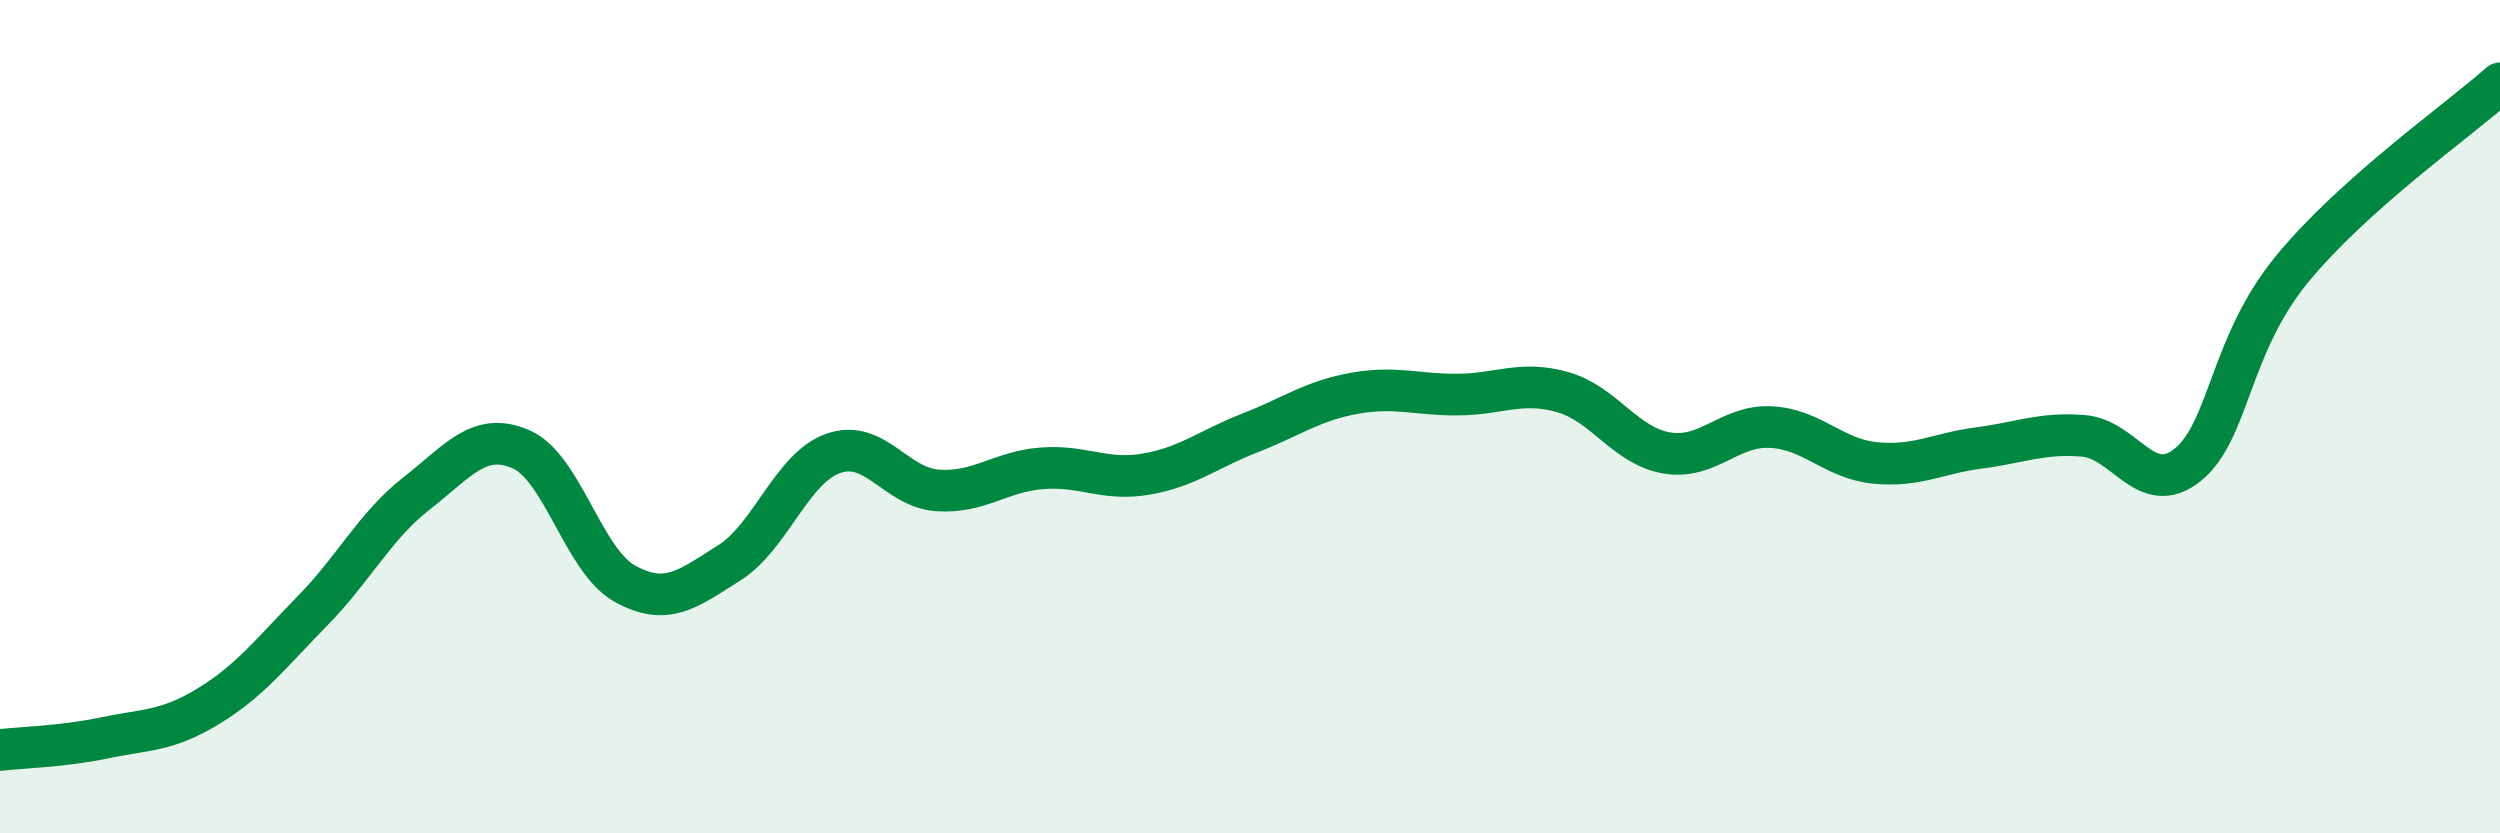
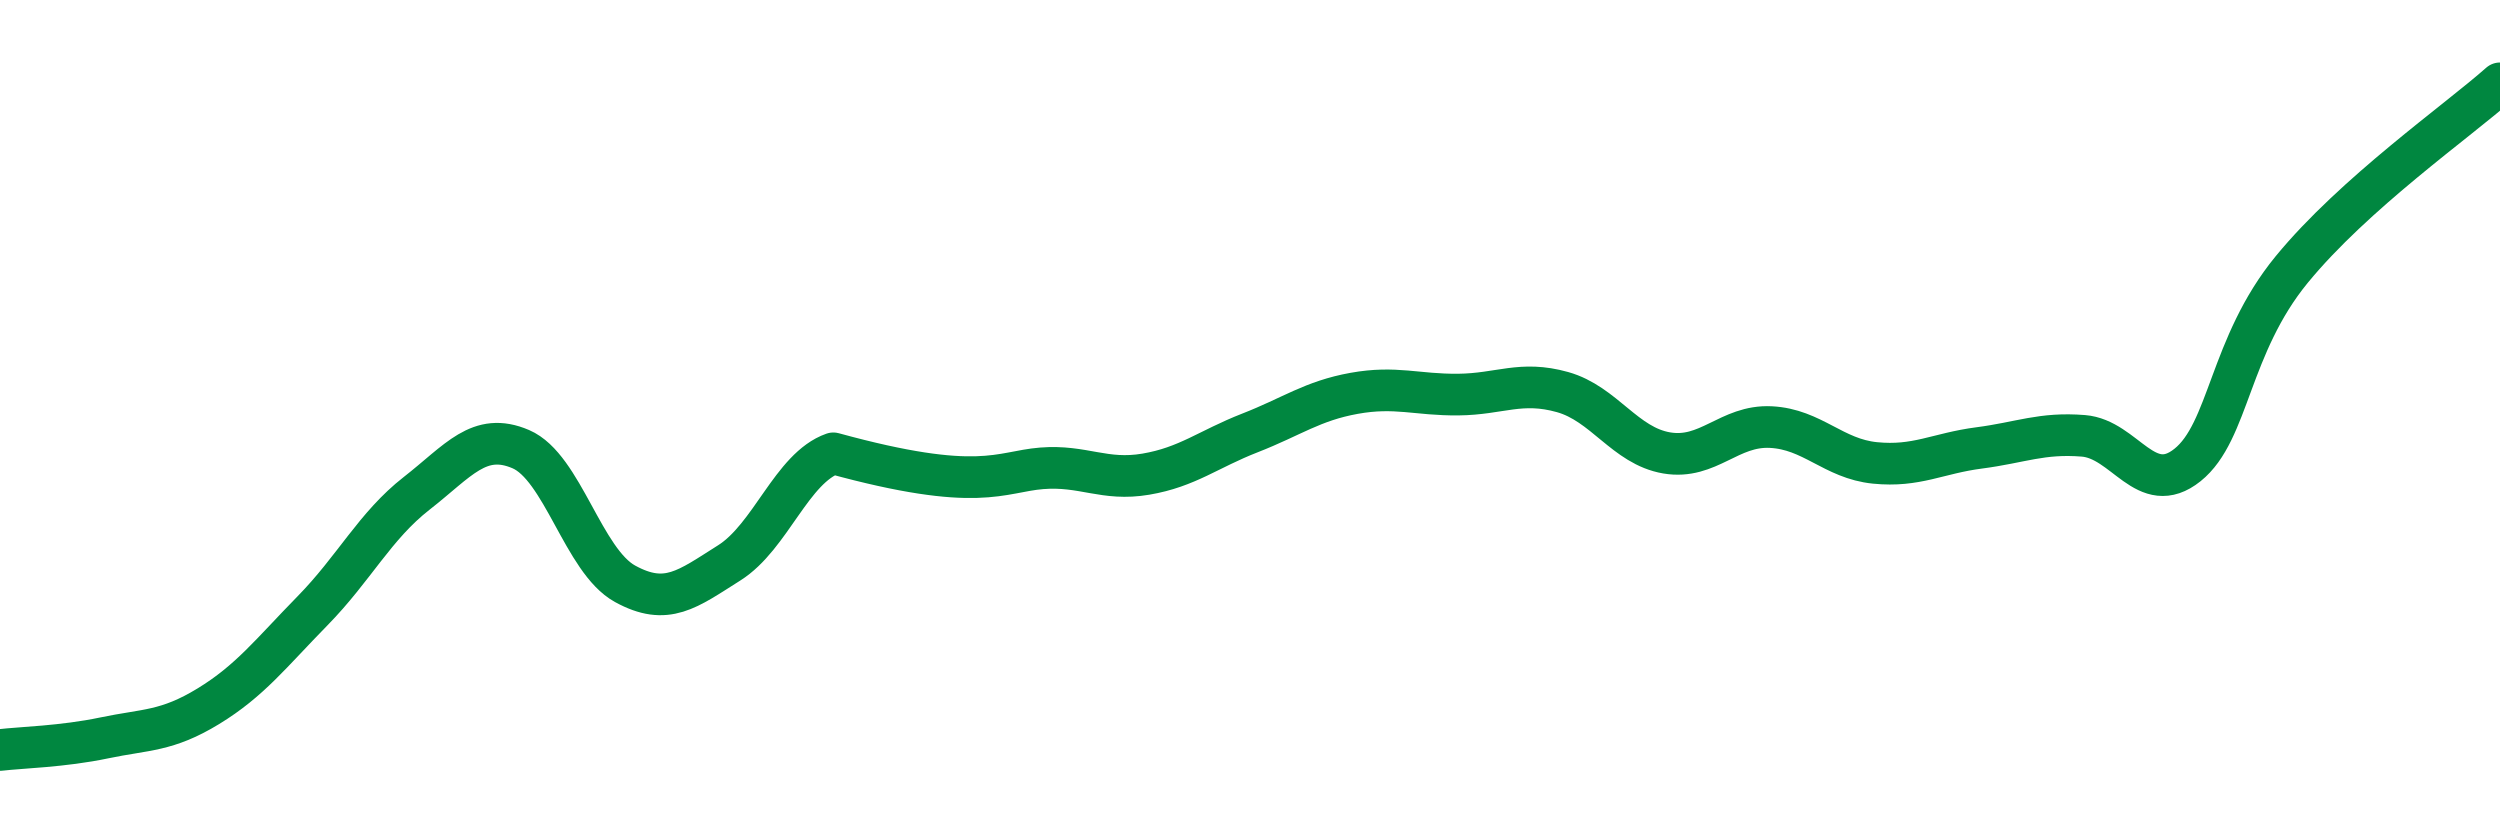
<svg xmlns="http://www.w3.org/2000/svg" width="60" height="20" viewBox="0 0 60 20">
-   <path d="M 0,18 C 0.5,17.94 1.5,17.92 2.5,17.71 C 3.5,17.5 4,17.56 5,16.95 C 6,16.34 6.5,15.68 7.5,14.66 C 8.5,13.64 9,12.62 10,11.84 C 11,11.06 11.5,10.35 12.5,10.78 C 13.5,11.21 14,13.46 15,14.01 C 16,14.56 16.5,14.14 17.5,13.51 C 18.5,12.88 19,11.23 20,10.88 C 21,10.53 21.5,11.7 22.5,11.77 C 23.5,11.84 24,11.32 25,11.24 C 26,11.16 26.5,11.55 27.5,11.38 C 28.5,11.21 29,10.78 30,10.39 C 31,10 31.5,9.62 32.5,9.44 C 33.5,9.26 34,9.48 35,9.47 C 36,9.46 36.5,9.13 37.5,9.41 C 38.5,9.69 39,10.7 40,10.87 C 41,11.04 41.5,10.2 42.5,10.25 C 43.5,10.3 44,11.01 45,11.11 C 46,11.21 46.5,10.88 47.5,10.75 C 48.5,10.62 49,10.38 50,10.46 C 51,10.54 51.5,11.96 52.5,11.16 C 53.5,10.36 53.5,8.3 55,6.47 C 56.5,4.64 59,2.89 60,2L60 20L0 20Z" fill="#008740" opacity="0.1" stroke-linecap="round" stroke-linejoin="round" />
-   <path d="M 0,18 C 0.5,17.94 1.5,17.92 2.5,17.71 C 3.5,17.5 4,17.56 5,16.95 C 6,16.34 6.5,15.68 7.5,14.66 C 8.5,13.64 9,12.62 10,11.84 C 11,11.06 11.5,10.35 12.5,10.78 C 13.5,11.21 14,13.46 15,14.01 C 16,14.56 16.5,14.14 17.5,13.51 C 18.5,12.88 19,11.23 20,10.88 C 21,10.53 21.5,11.7 22.5,11.77 C 23.5,11.84 24,11.32 25,11.24 C 26,11.16 26.5,11.55 27.5,11.38 C 28.5,11.21 29,10.78 30,10.39 C 31,10 31.5,9.62 32.5,9.44 C 33.5,9.26 34,9.48 35,9.47 C 36,9.46 36.5,9.13 37.5,9.41 C 38.5,9.69 39,10.7 40,10.87 C 41,11.04 41.5,10.2 42.5,10.25 C 43.5,10.3 44,11.01 45,11.11 C 46,11.21 46.5,10.88 47.5,10.75 C 48.5,10.62 49,10.38 50,10.46 C 51,10.54 51.5,11.96 52.5,11.16 C 53.5,10.36 53.5,8.3 55,6.47 C 56.5,4.64 59,2.89 60,2" stroke="#008740" stroke-width="1" fill="none" stroke-linecap="round" stroke-linejoin="round" />
+   <path d="M 0,18 C 0.5,17.94 1.5,17.92 2.5,17.71 C 3.5,17.5 4,17.56 5,16.95 C 6,16.34 6.5,15.68 7.5,14.66 C 8.5,13.64 9,12.62 10,11.84 C 11,11.06 11.5,10.35 12.5,10.78 C 13.5,11.21 14,13.46 15,14.01 C 16,14.56 16.5,14.14 17.5,13.51 C 18.5,12.88 19,11.23 20,10.88 C 23.5,11.84 24,11.32 25,11.24 C 26,11.16 26.5,11.55 27.5,11.38 C 28.5,11.21 29,10.78 30,10.39 C 31,10 31.5,9.62 32.5,9.44 C 33.5,9.26 34,9.48 35,9.47 C 36,9.46 36.5,9.13 37.5,9.41 C 38.5,9.69 39,10.7 40,10.87 C 41,11.04 41.5,10.2 42.5,10.25 C 43.5,10.3 44,11.01 45,11.11 C 46,11.21 46.5,10.88 47.5,10.75 C 48.5,10.62 49,10.38 50,10.46 C 51,10.54 51.5,11.96 52.5,11.16 C 53.5,10.36 53.5,8.3 55,6.47 C 56.5,4.64 59,2.89 60,2" stroke="#008740" stroke-width="1" fill="none" stroke-linecap="round" stroke-linejoin="round" />
</svg>